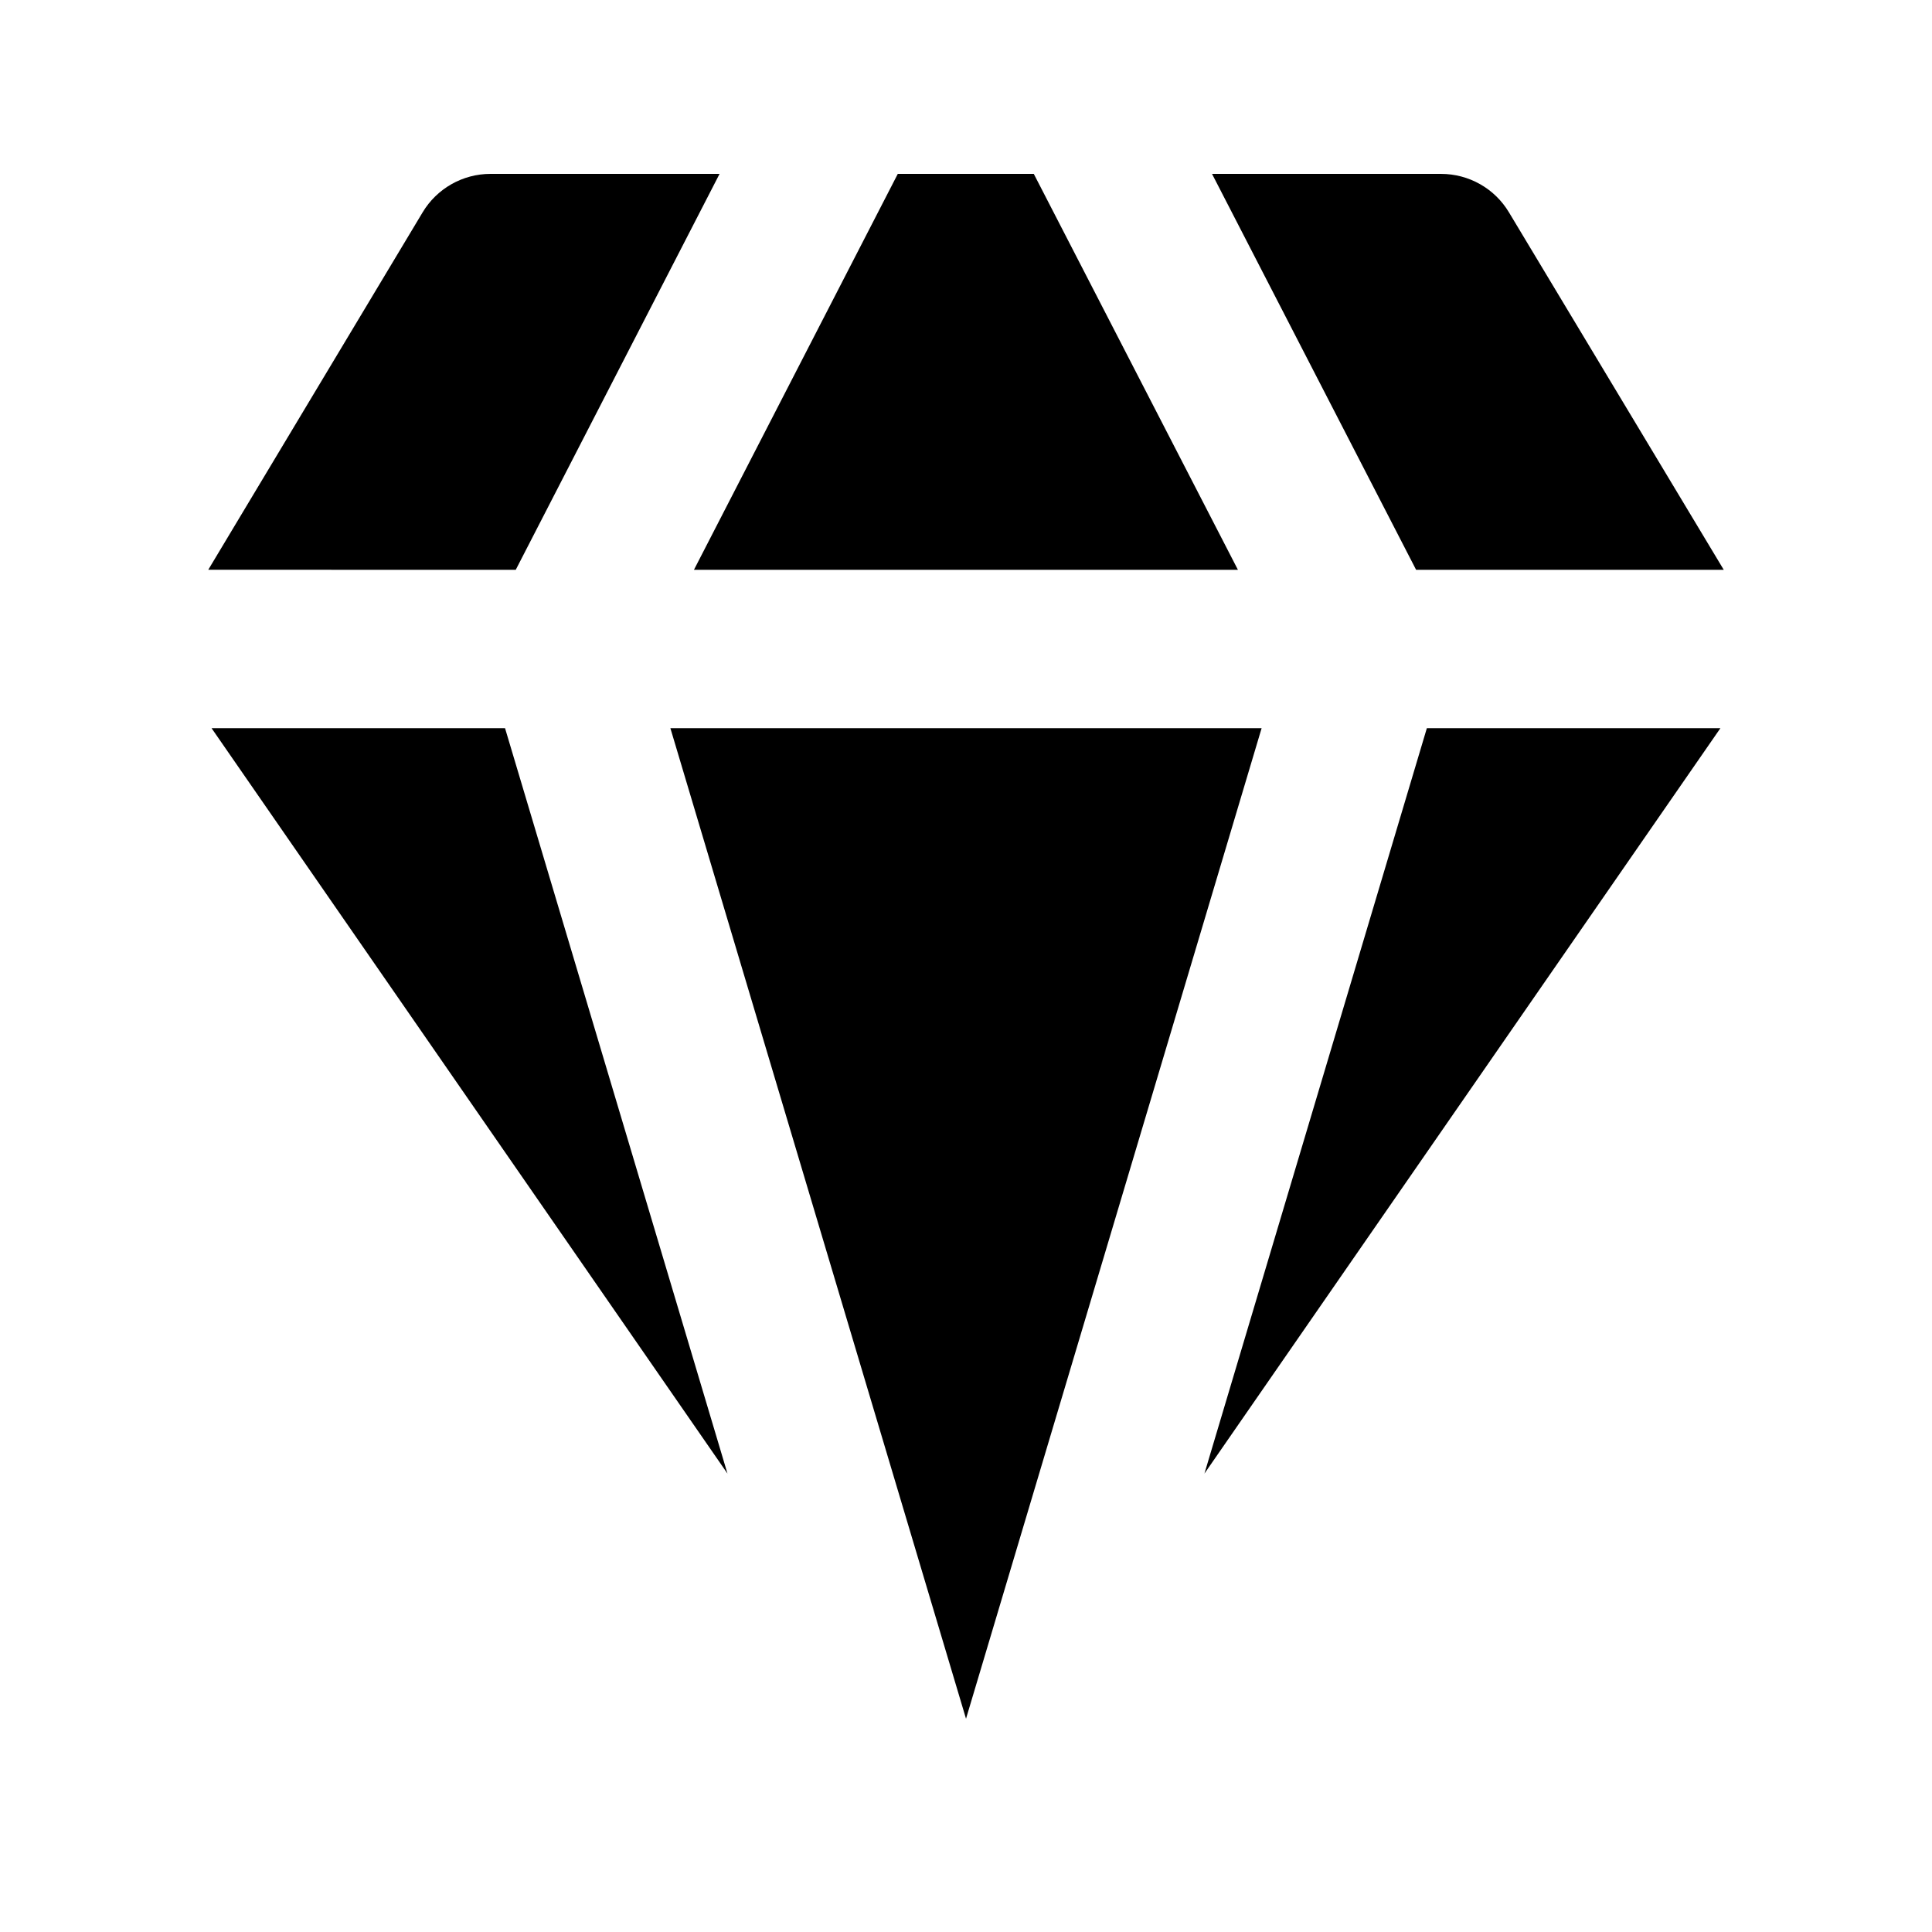
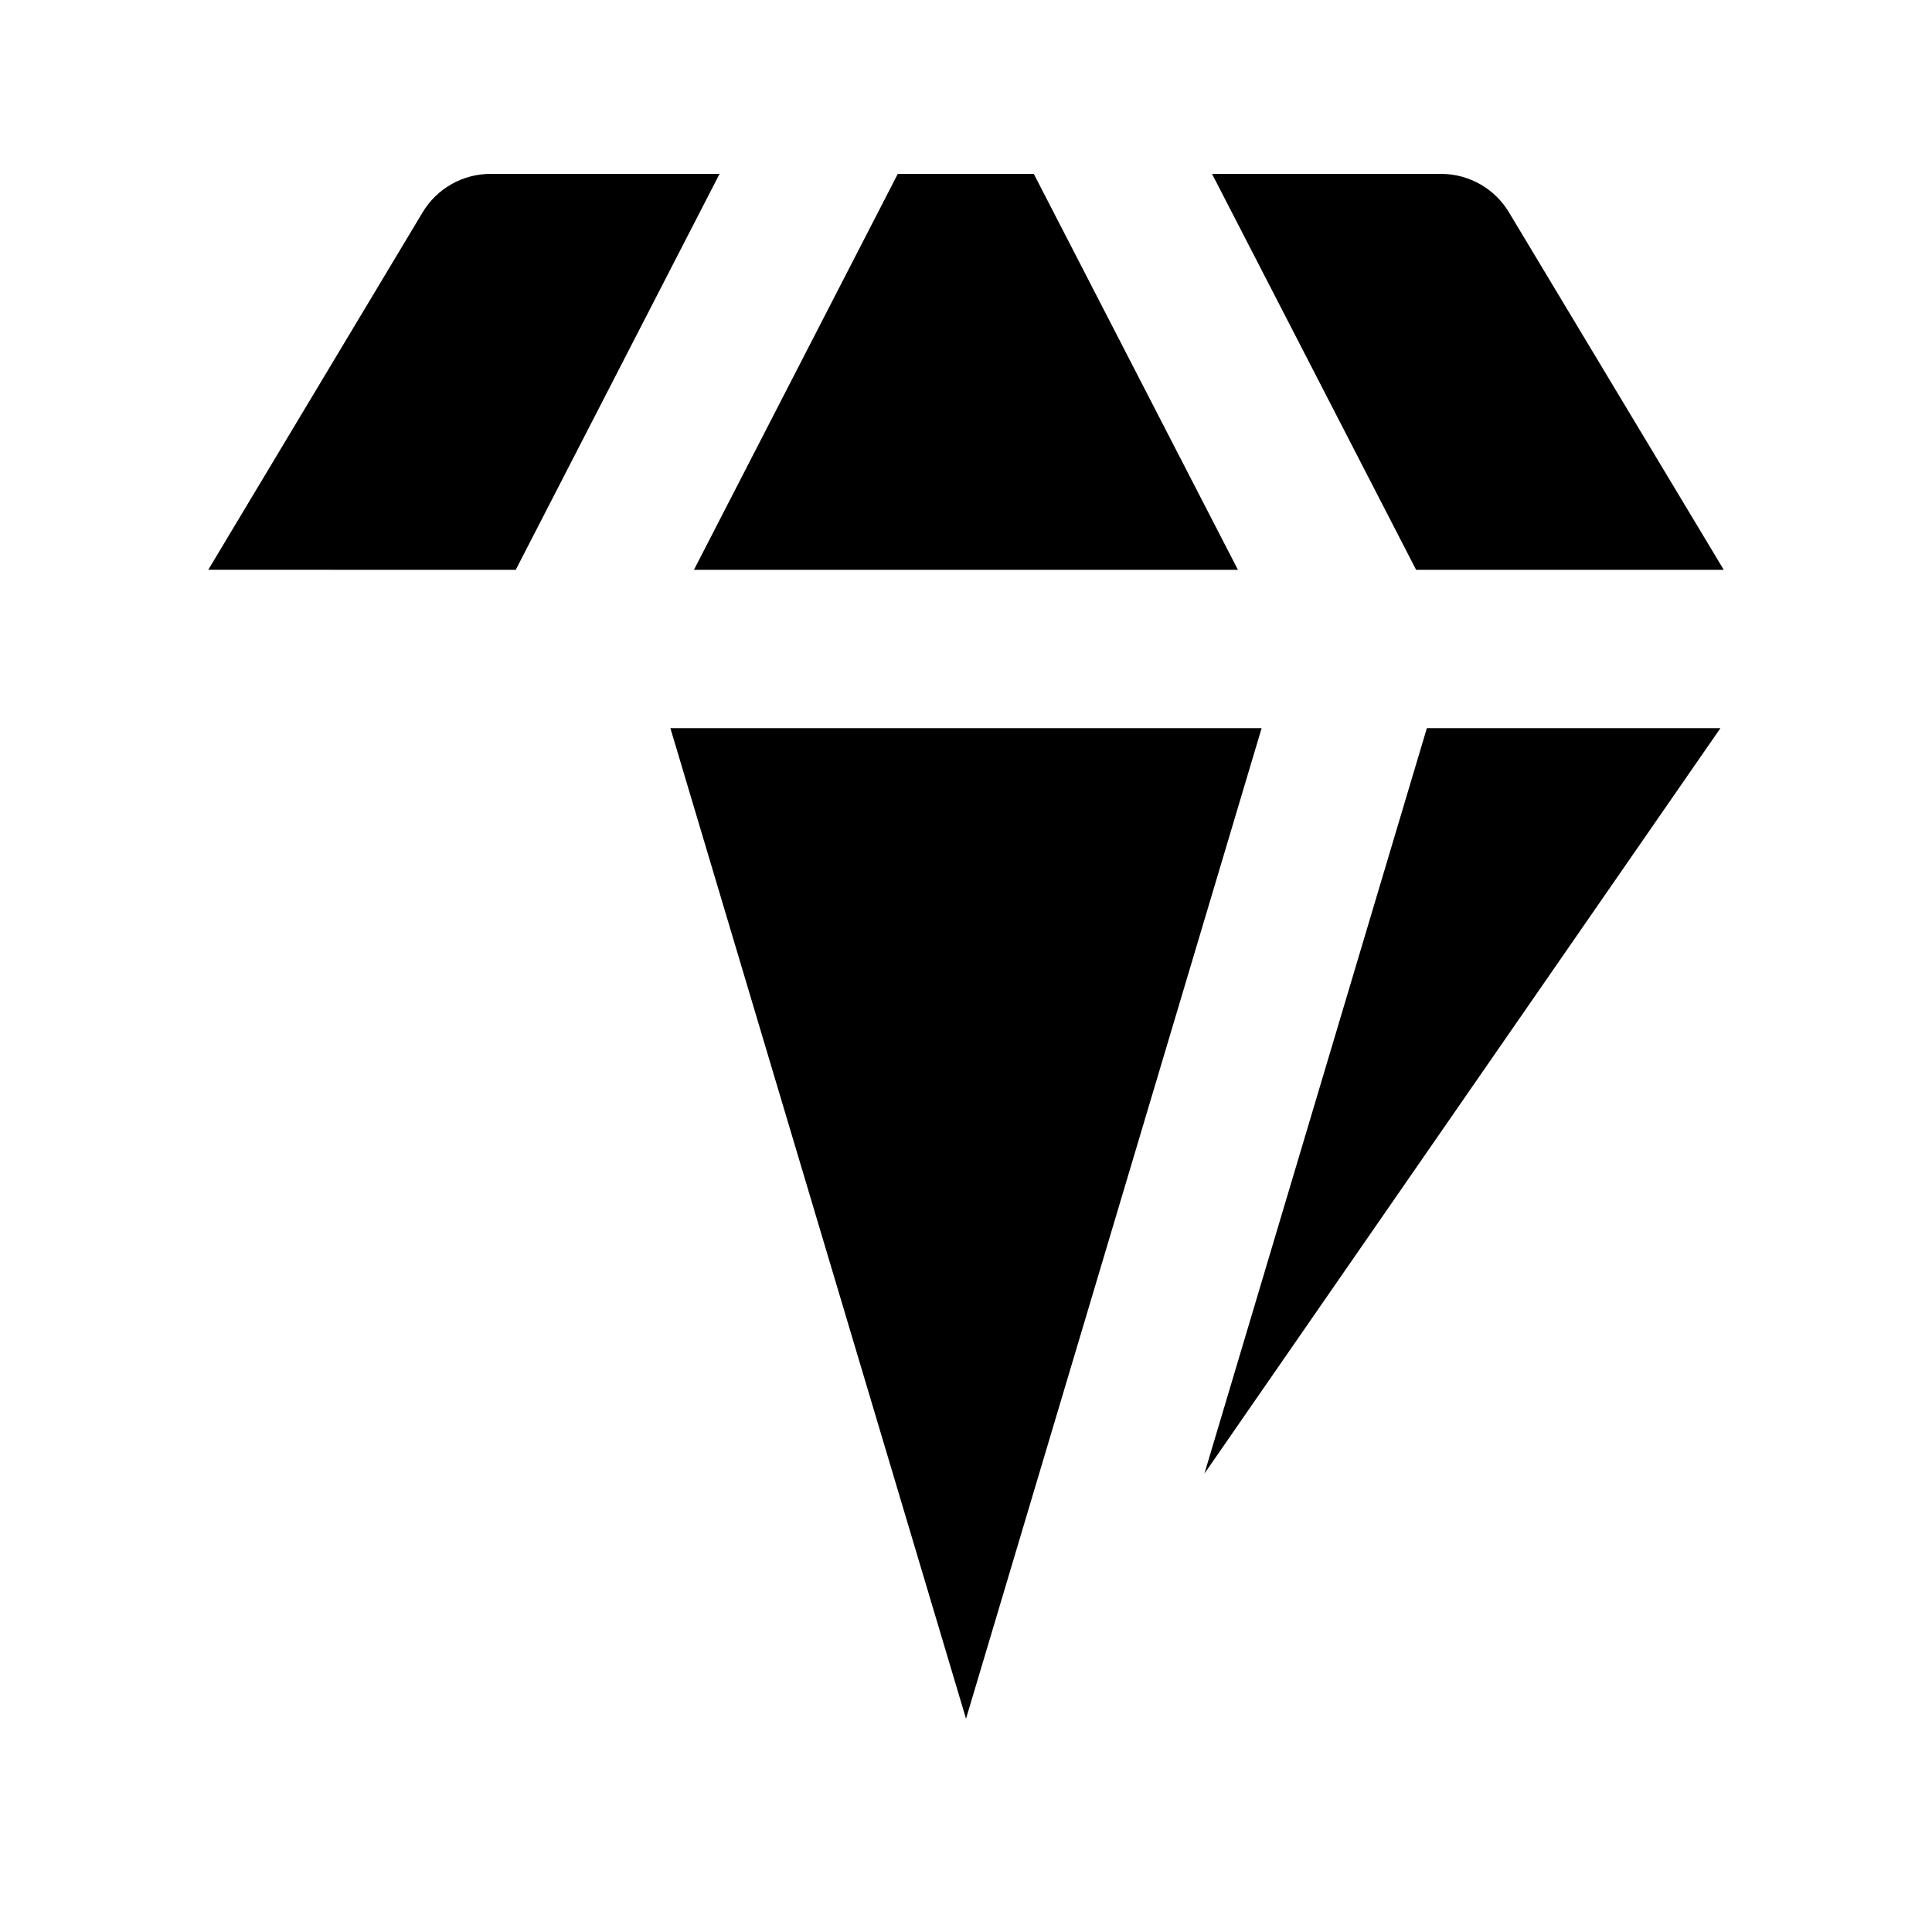
<svg xmlns="http://www.w3.org/2000/svg" fill="#000000" width="800px" height="800px" version="1.1" viewBox="144 144 512 512">
  <g>
    <path d="m478.34 336.98h-156.68l78.344 262.5z" />
    <path d="m472.06 295-54.094-104.92h-36.043l-54.016 104.92z" />
-     <path d="m336.79 534.52-58.949-197.54h-77.773z" />
    <path d="m522.13 336.98-58.945 197.54 136.74-197.54z" />
    <path d="m519.28 295h81.531l-56.93-94.738c-3.781-6.316-10.621-10.18-17.992-10.18h-60.688z" />
    <path d="m280.68 295 54.012-104.92h-60.707c-7.371 0-14.211 3.883-17.992 10.203l-56.805 94.715z" />
  </g>
</svg>